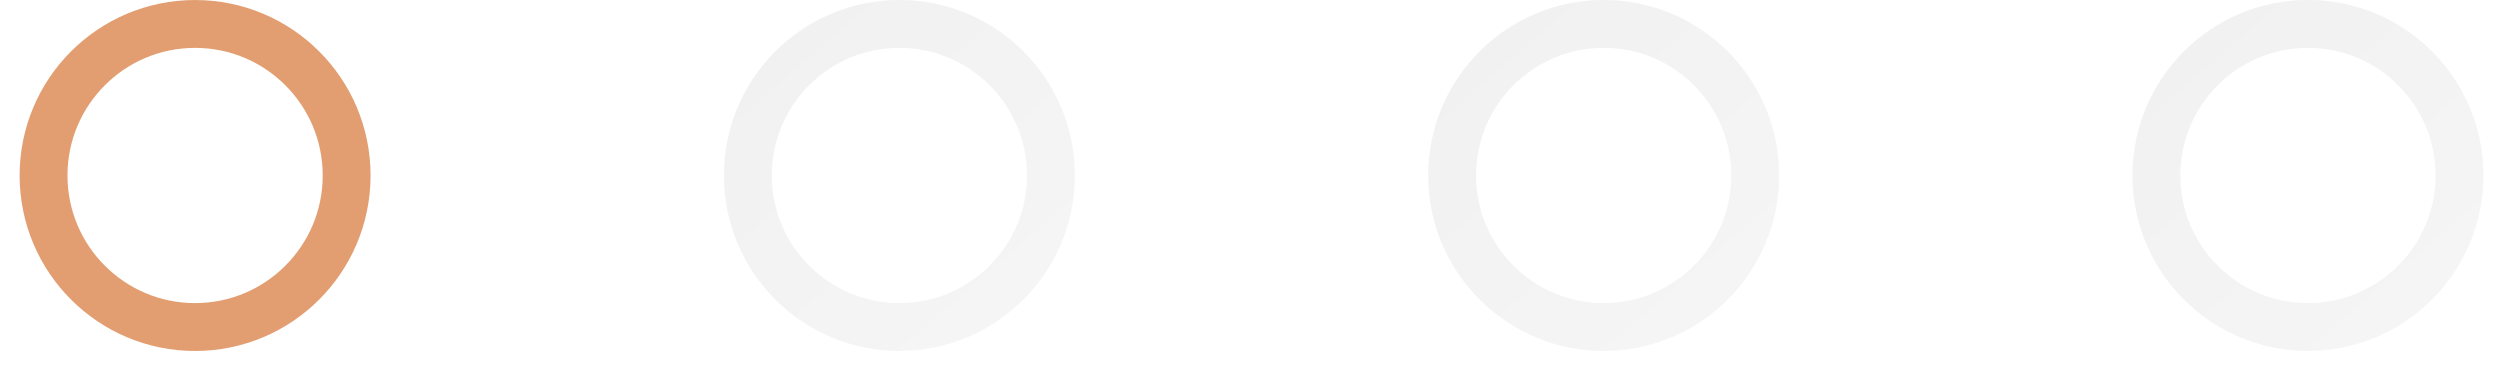
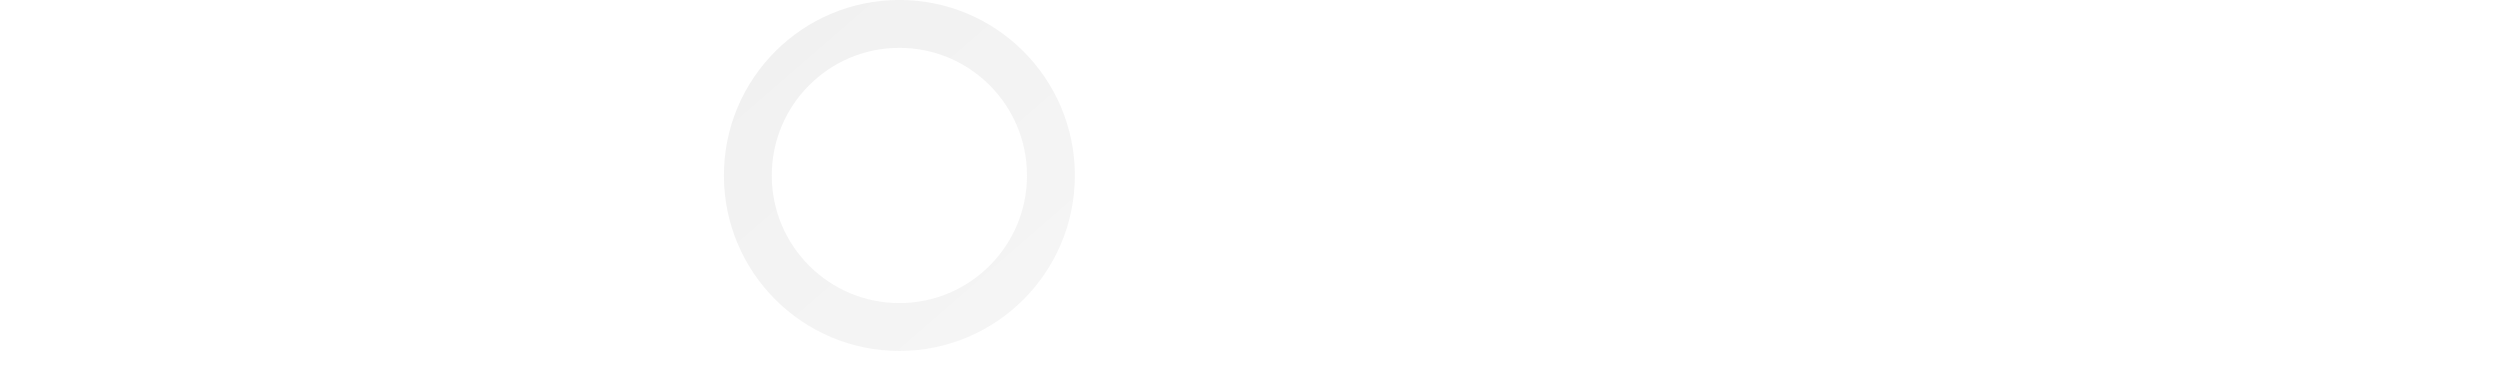
<svg xmlns="http://www.w3.org/2000/svg" width="81" height="12" viewBox="0 0 81 12" fill="none">
-   <circle cx="6.321" cy="5.686" r="4.91" stroke="#E29E71" stroke-width="1.551" />
  <circle opacity="0.2" cx="29.14" cy="5.685" r="4.91" stroke="url(#paint0_linear_2016_7)" stroke-width="1.551" />
-   <circle opacity="0.2" cx="51.959" cy="5.685" r="4.91" stroke="url(#paint1_linear_2016_7)" stroke-width="1.551" />
-   <circle opacity="0.2" cx="74.777" cy="5.685" r="4.91" stroke="url(#paint2_linear_2016_7)" stroke-width="1.551" />
  <defs>
    <linearGradient id="paint0_linear_2016_7" x1="23.455" y1="-4.135" x2="36.893" y2="11.371" gradientUnits="userSpaceOnUse">
      <stop stop-color="#B1B1B1" />
      <stop offset="1" stop-color="#D3D3D3" />
    </linearGradient>
    <linearGradient id="paint1_linear_2016_7" x1="46.273" y1="-4.135" x2="59.712" y2="11.371" gradientUnits="userSpaceOnUse">
      <stop stop-color="#B1B1B1" />
      <stop offset="1" stop-color="#D3D3D3" />
    </linearGradient>
    <linearGradient id="paint2_linear_2016_7" x1="69.092" y1="-4.135" x2="82.53" y2="11.371" gradientUnits="userSpaceOnUse">
      <stop stop-color="#B1B1B1" />
      <stop offset="1" stop-color="#D3D3D3" />
    </linearGradient>
  </defs>
</svg>